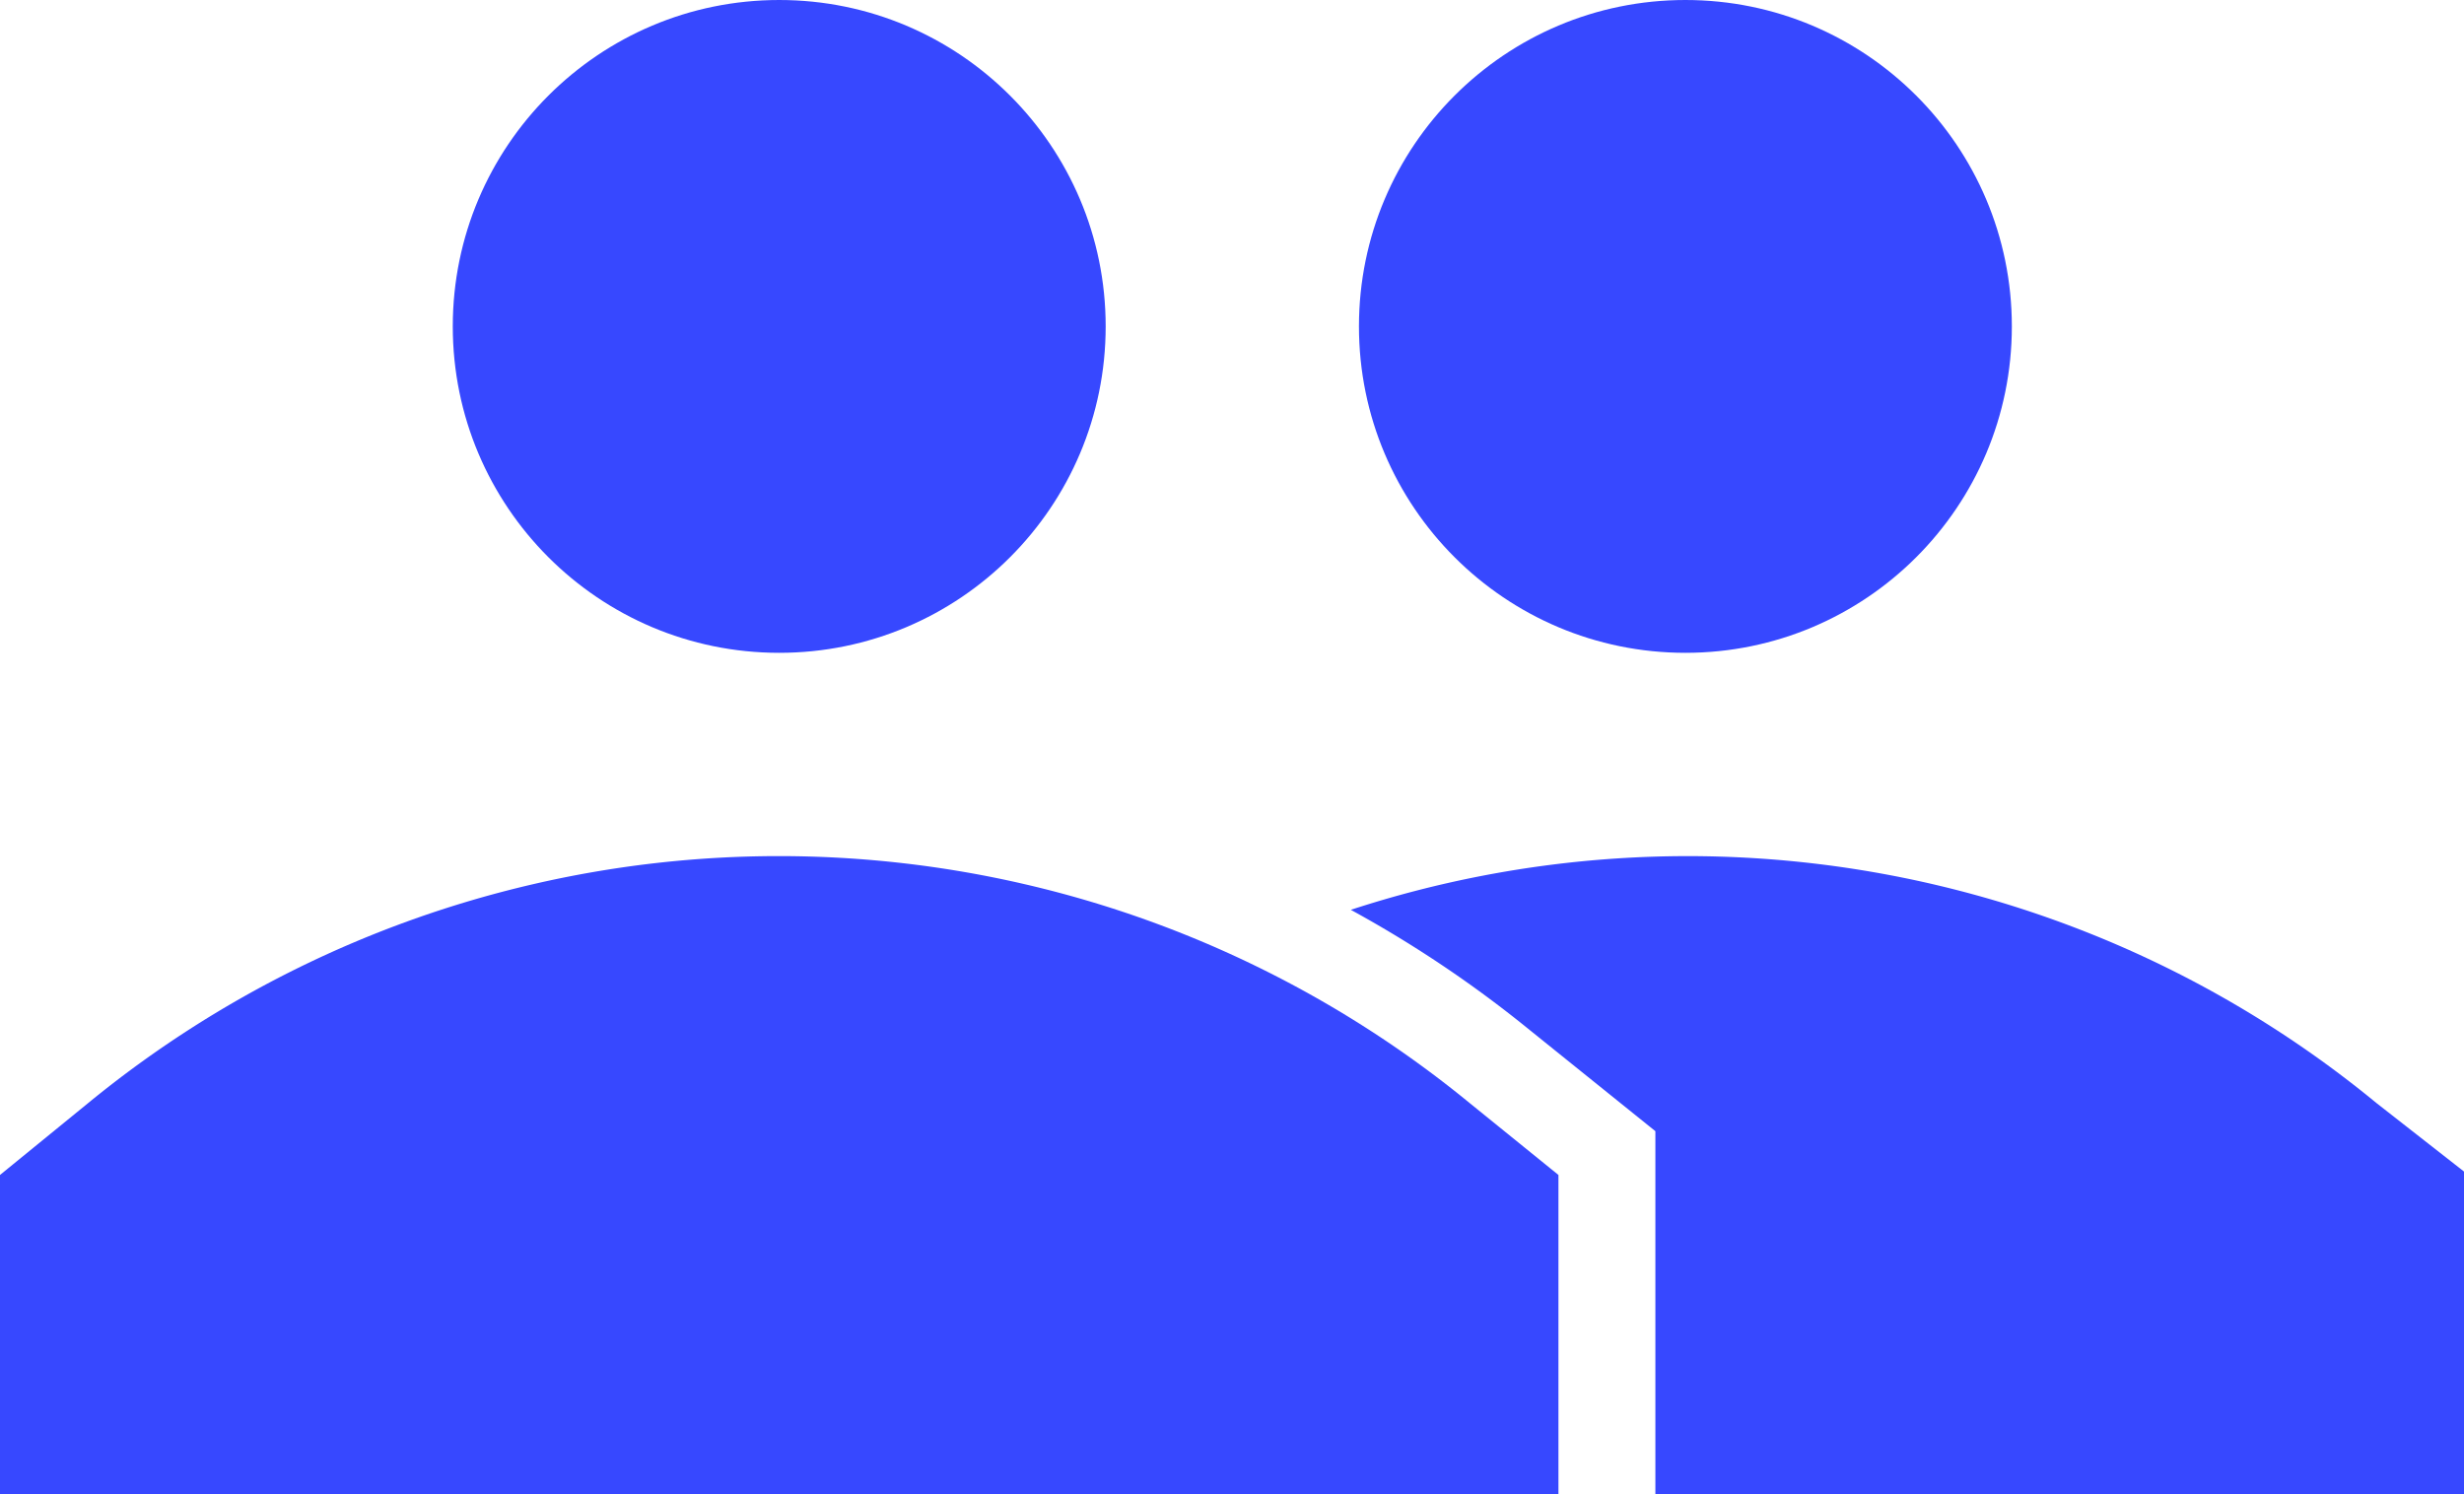
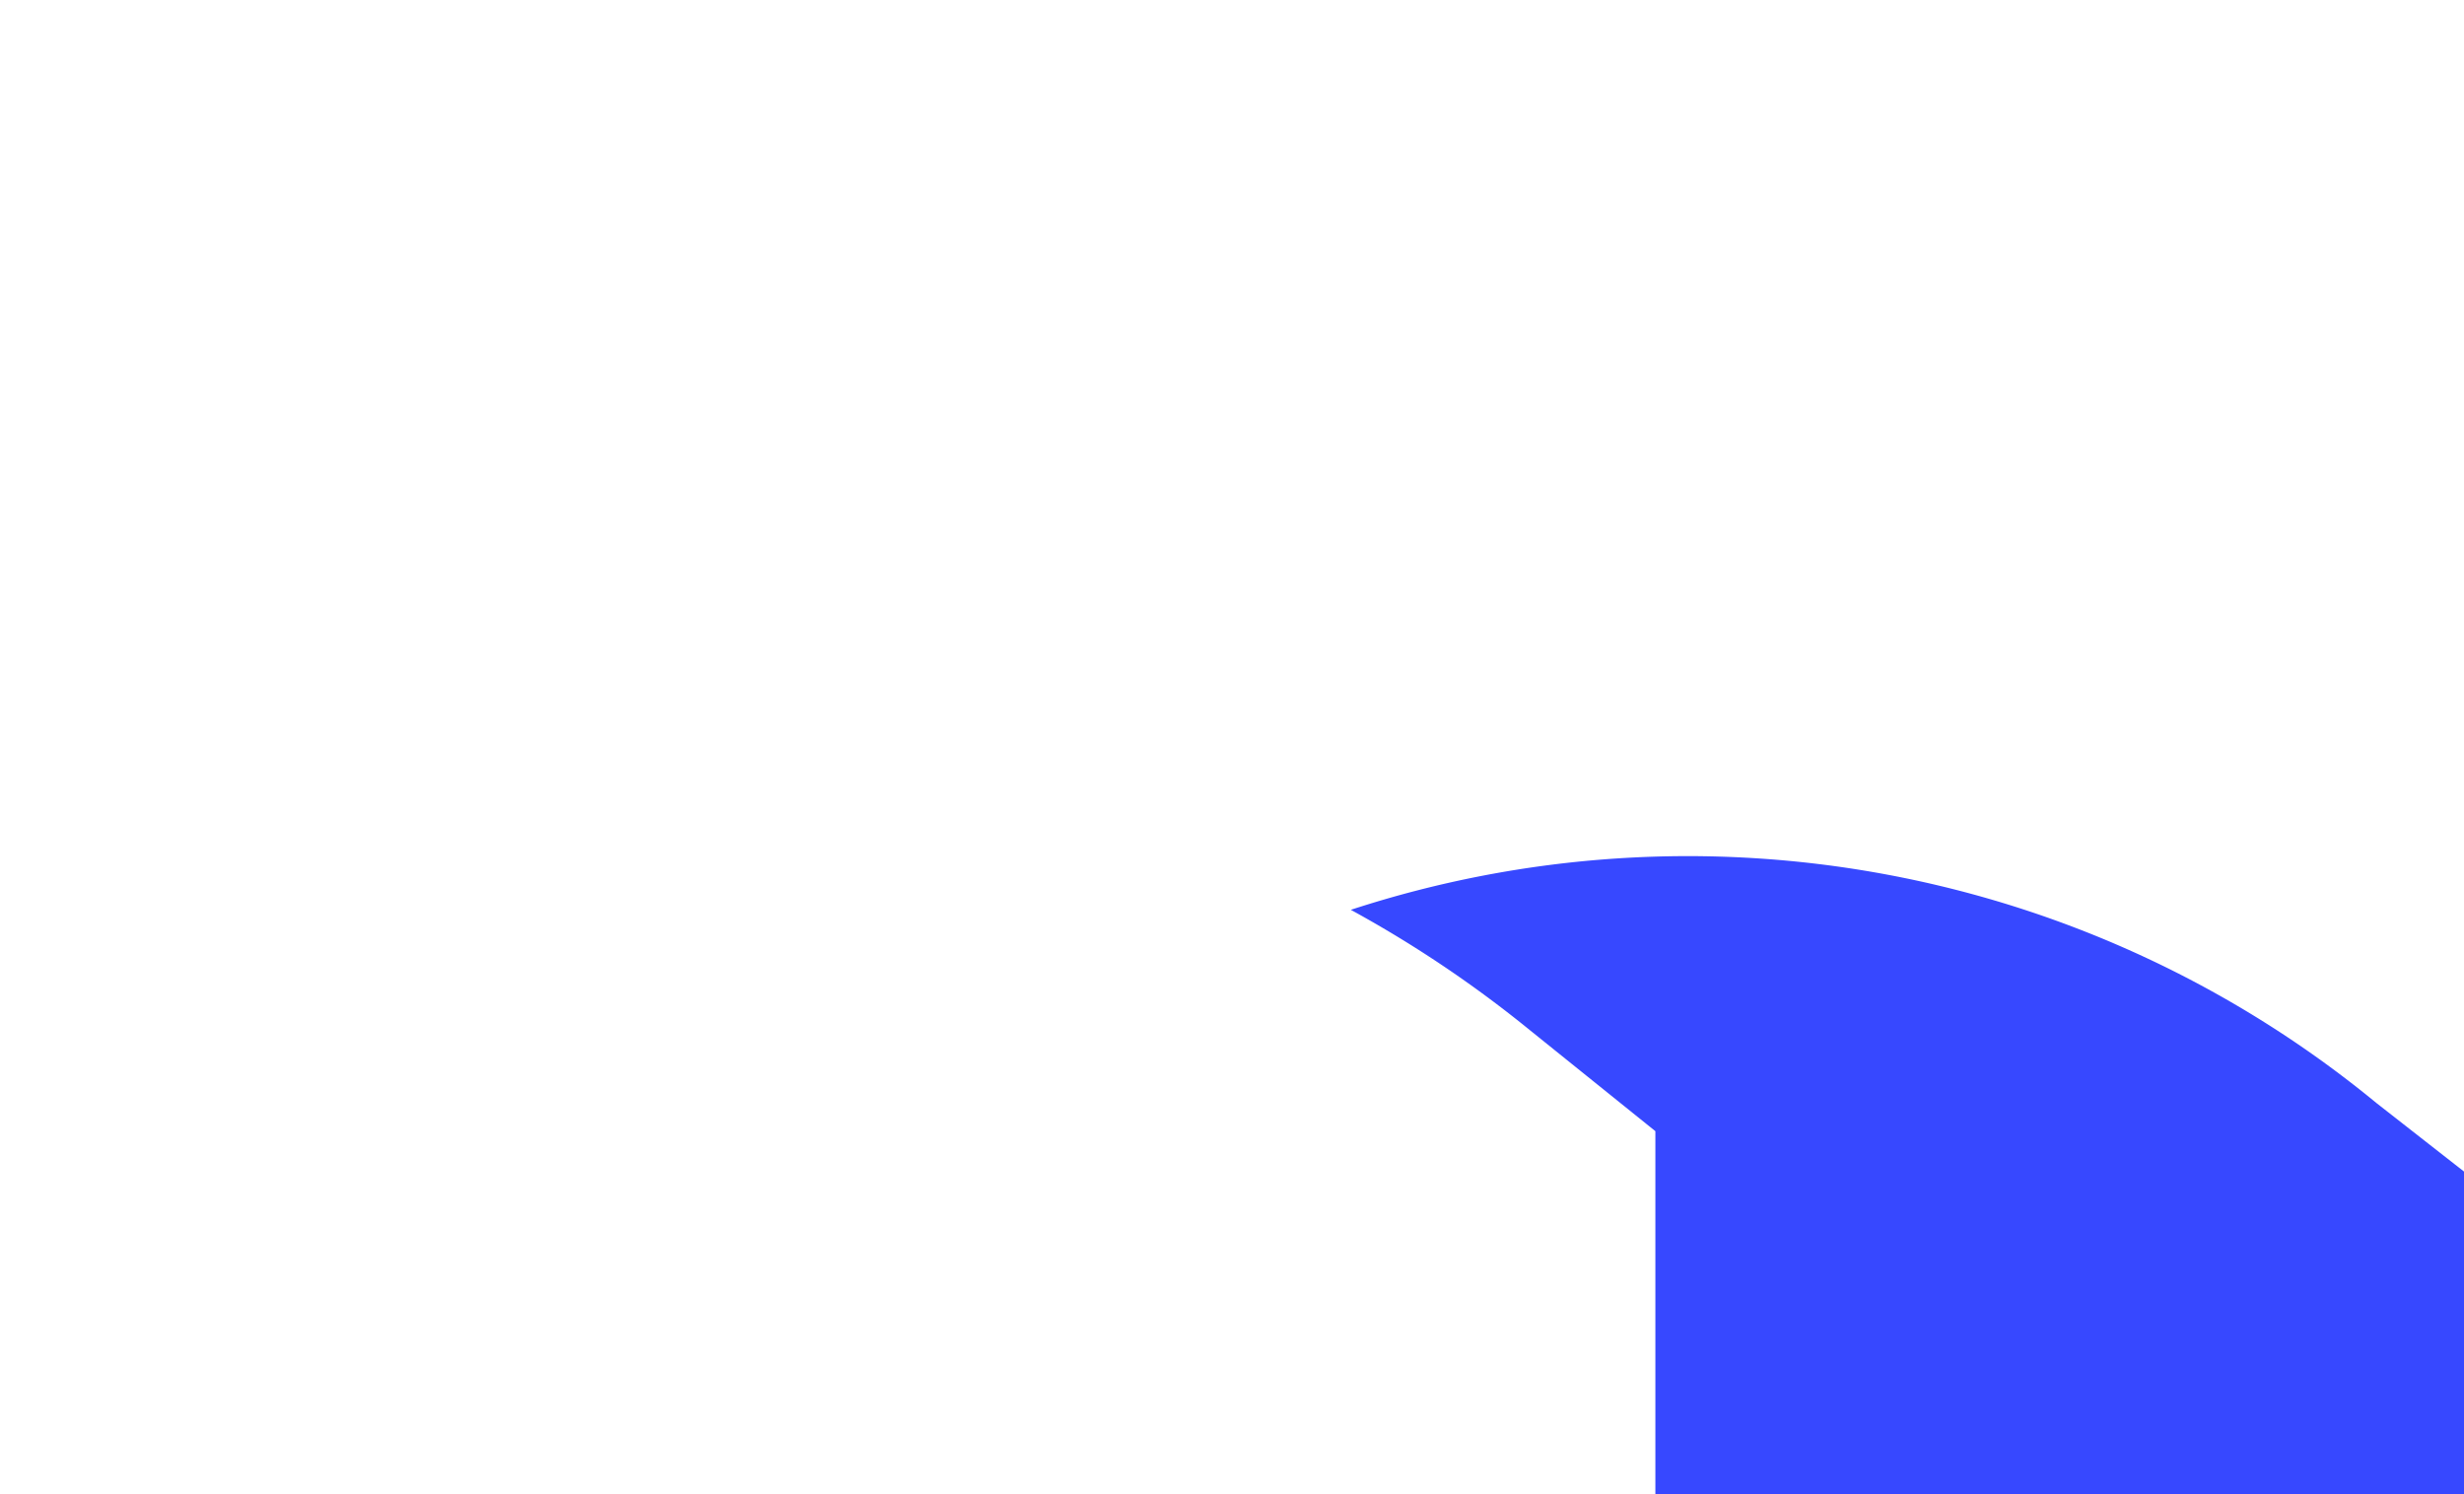
<svg xmlns="http://www.w3.org/2000/svg" viewBox="0 0 39.4 23.9">
  <defs>
    <style>.cls-1{fill:#3748ff}</style>
  </defs>
  <g id="Layer_2" data-name="Layer 2">
    <g id="Layer_1-2" data-name="Layer 1">
-       <path class="cls-1" d="M23.5 17.64a17.42 17.42 0 0 0-22.09 0L0 18.79v5.11h24.92v-5.11z" />
-       <circle class="cls-1" cx="12.46" cy="5.22" r="5.22" />
-       <path class="cls-1" d="M38 17.64a17.33 17.33 0 0 0-16.4-3.09 18.85 18.85 0 0 1 2.87 1.93l2 1.61v5.81h13v-5.11z" />
-       <circle class="cls-1" cx="26.95" cy="5.22" r="5.22" />
+       <path class="cls-1" d="M38 17.64a17.33 17.33 0 0 0-16.4-3.09 18.85 18.85 0 0 1 2.87 1.93l2 1.61v5.81h13v-5.11" />
    </g>
  </g>
</svg>